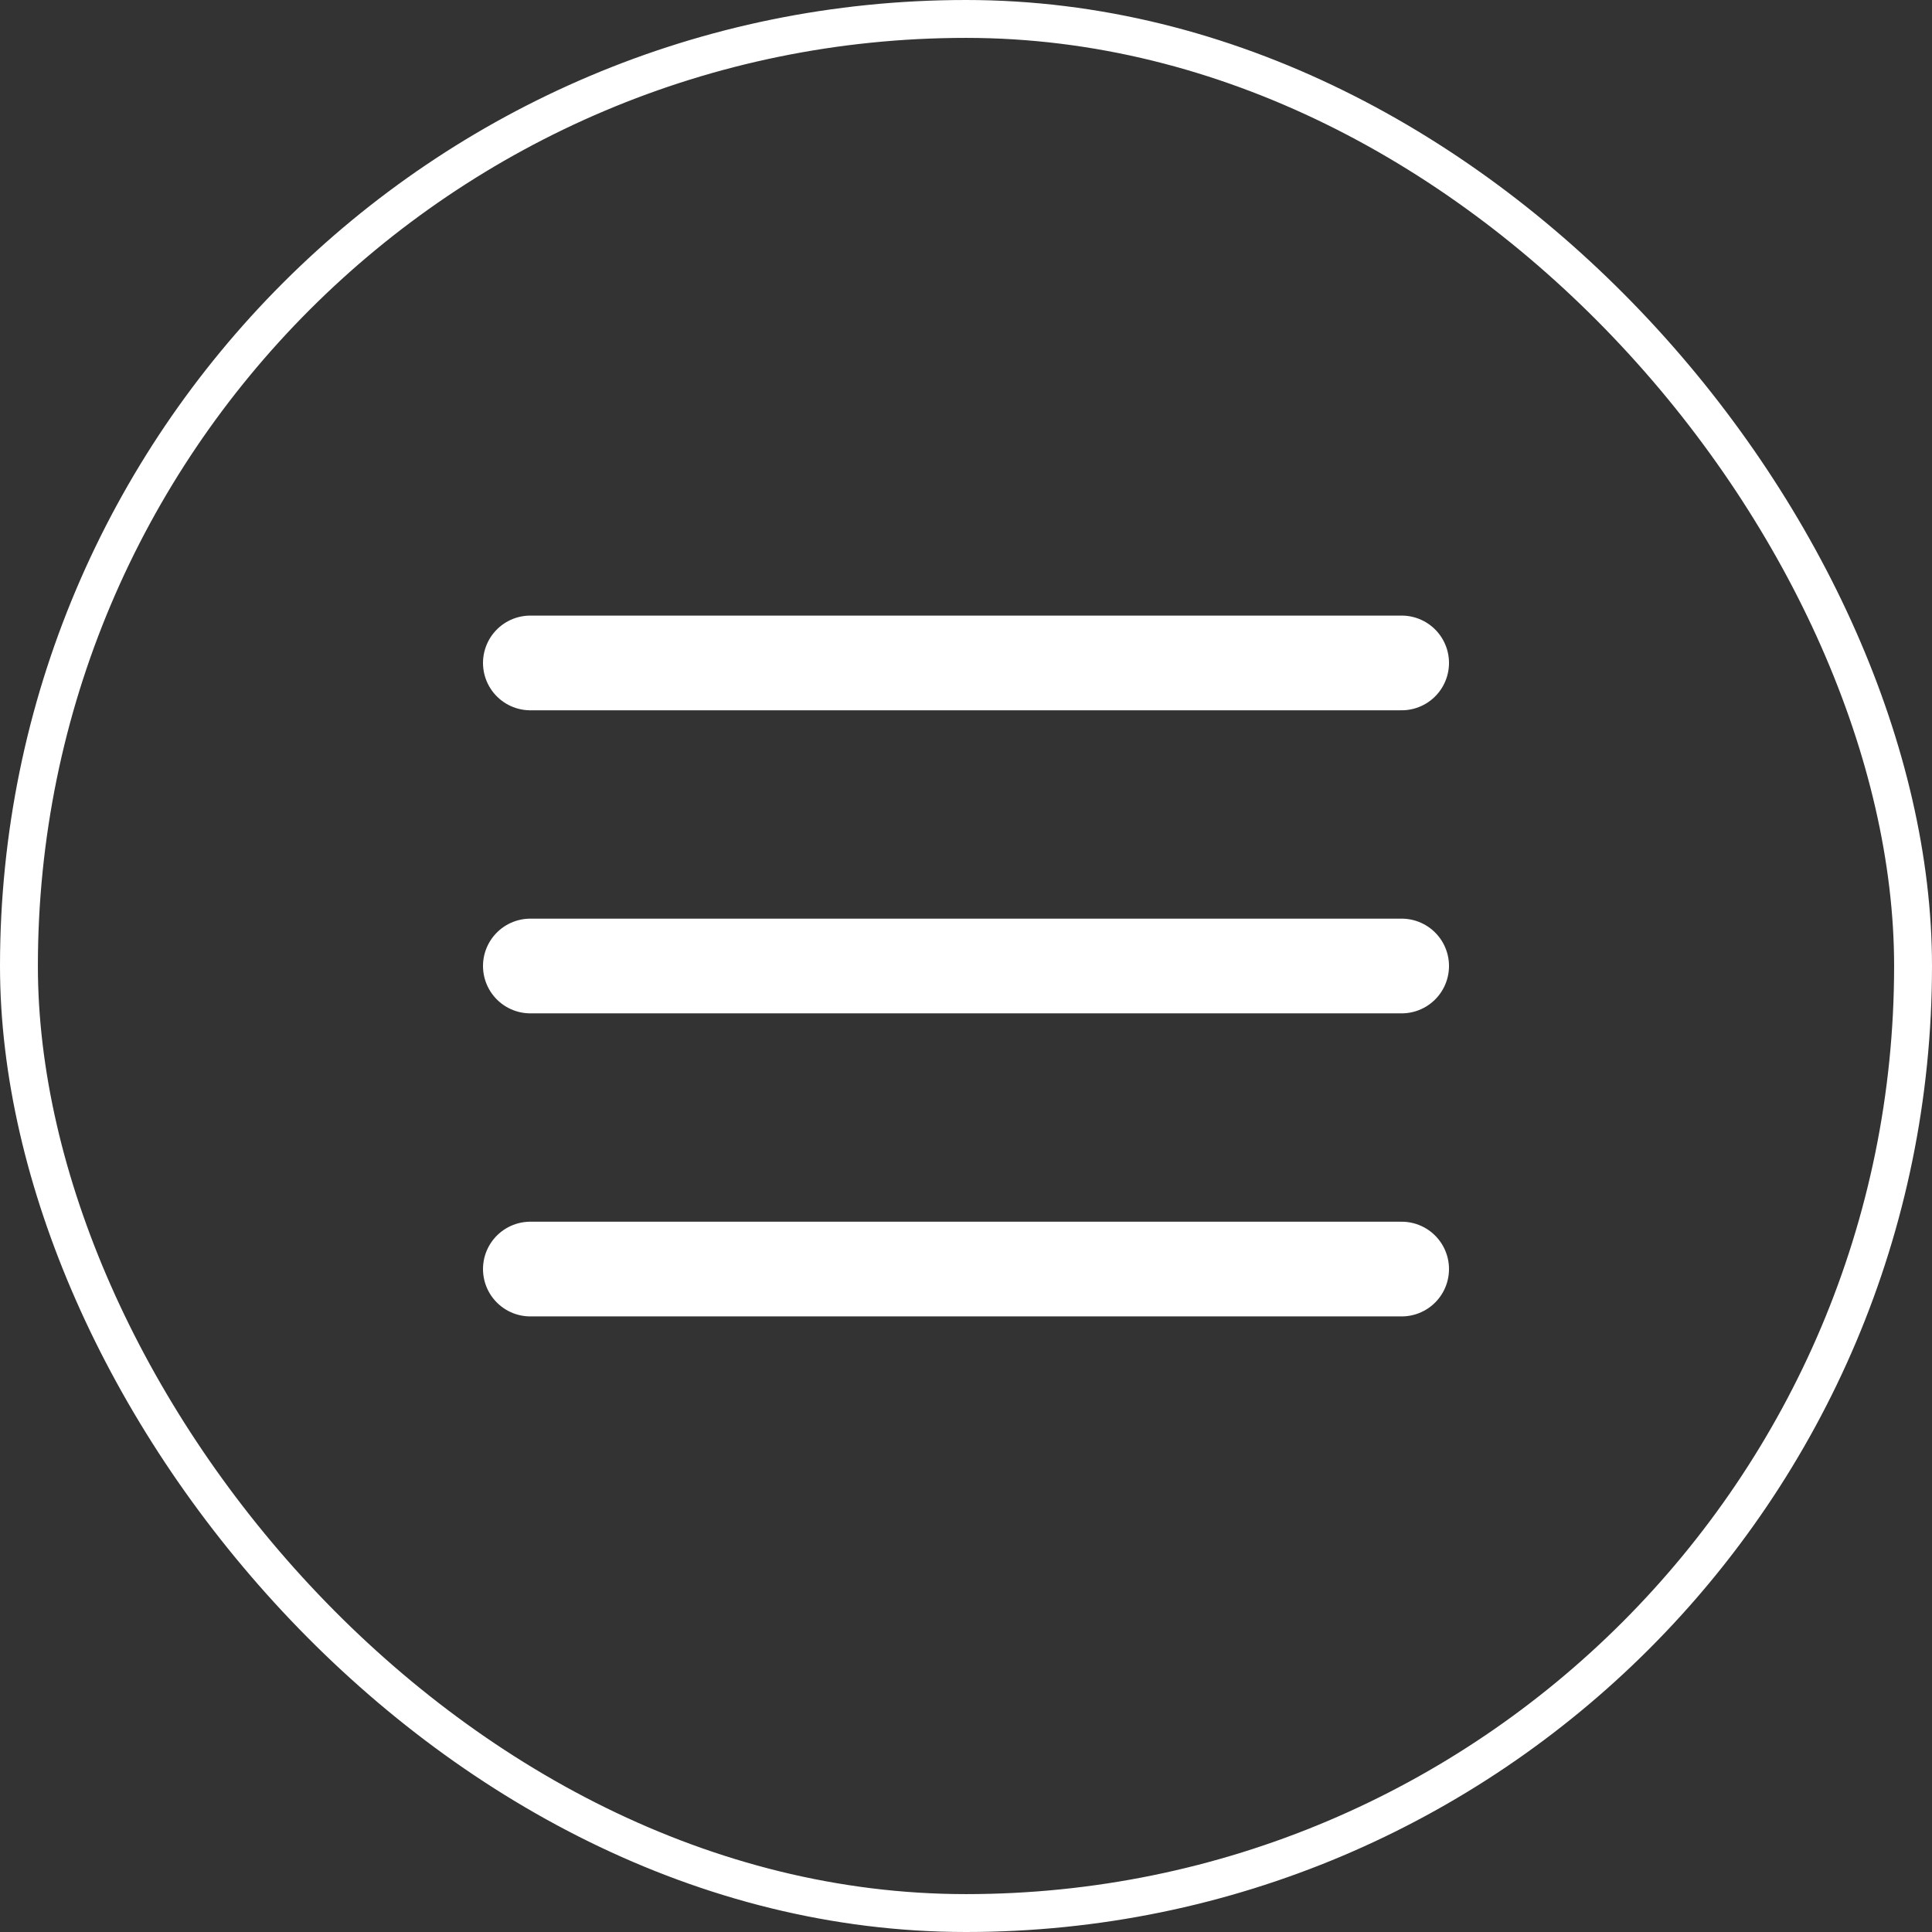
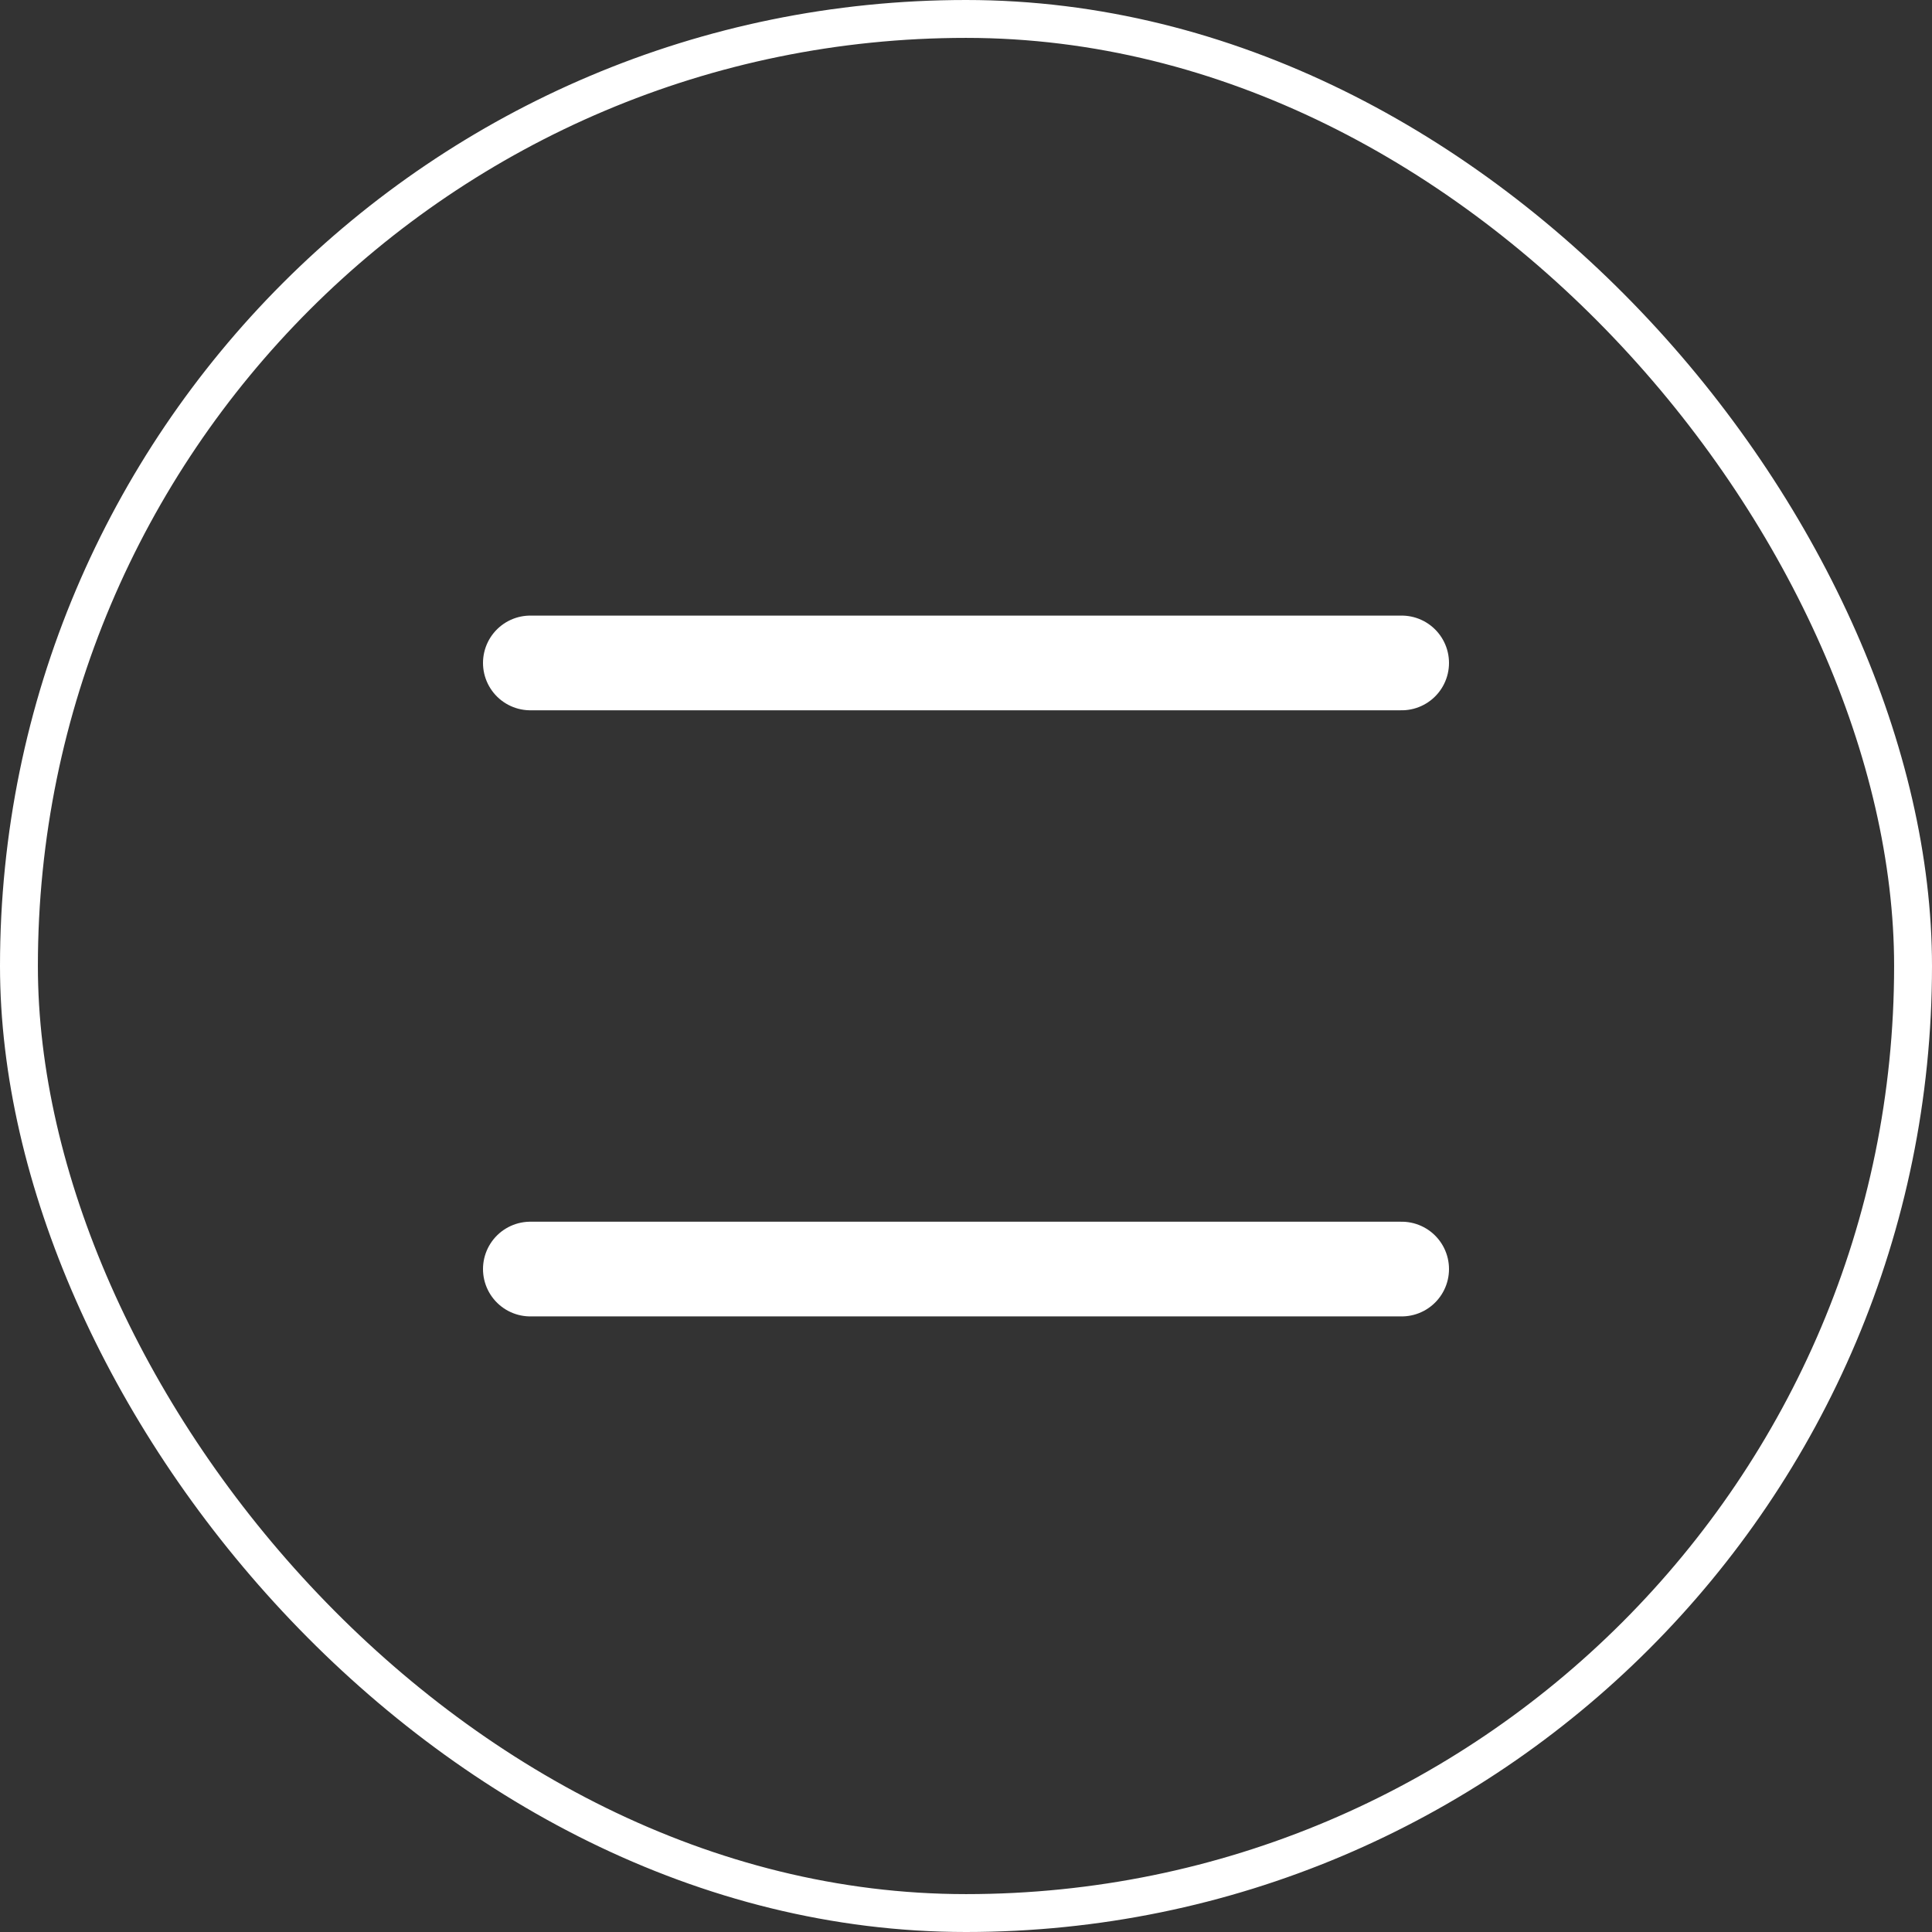
<svg xmlns="http://www.w3.org/2000/svg" width="102" height="102" viewBox="0 0 102 102" fill="none">
  <rect x="0" y="0" width="102" height="102" fill="#333333" stroke="none" />
  <rect x="101" y="101" width="100" height="100" rx="50" transform="rotate(-180 101 101)" stroke="white" stroke-width="2" />
  <path d="M74 67L28 67" stroke="white" stroke-width="5" stroke-linecap="round" />
-   <path d="M74 51L28 51" stroke="white" stroke-width="5" stroke-linecap="round" />
  <path d="M74 35L28 35" stroke="white" stroke-width="5" stroke-linecap="round" />
</svg>